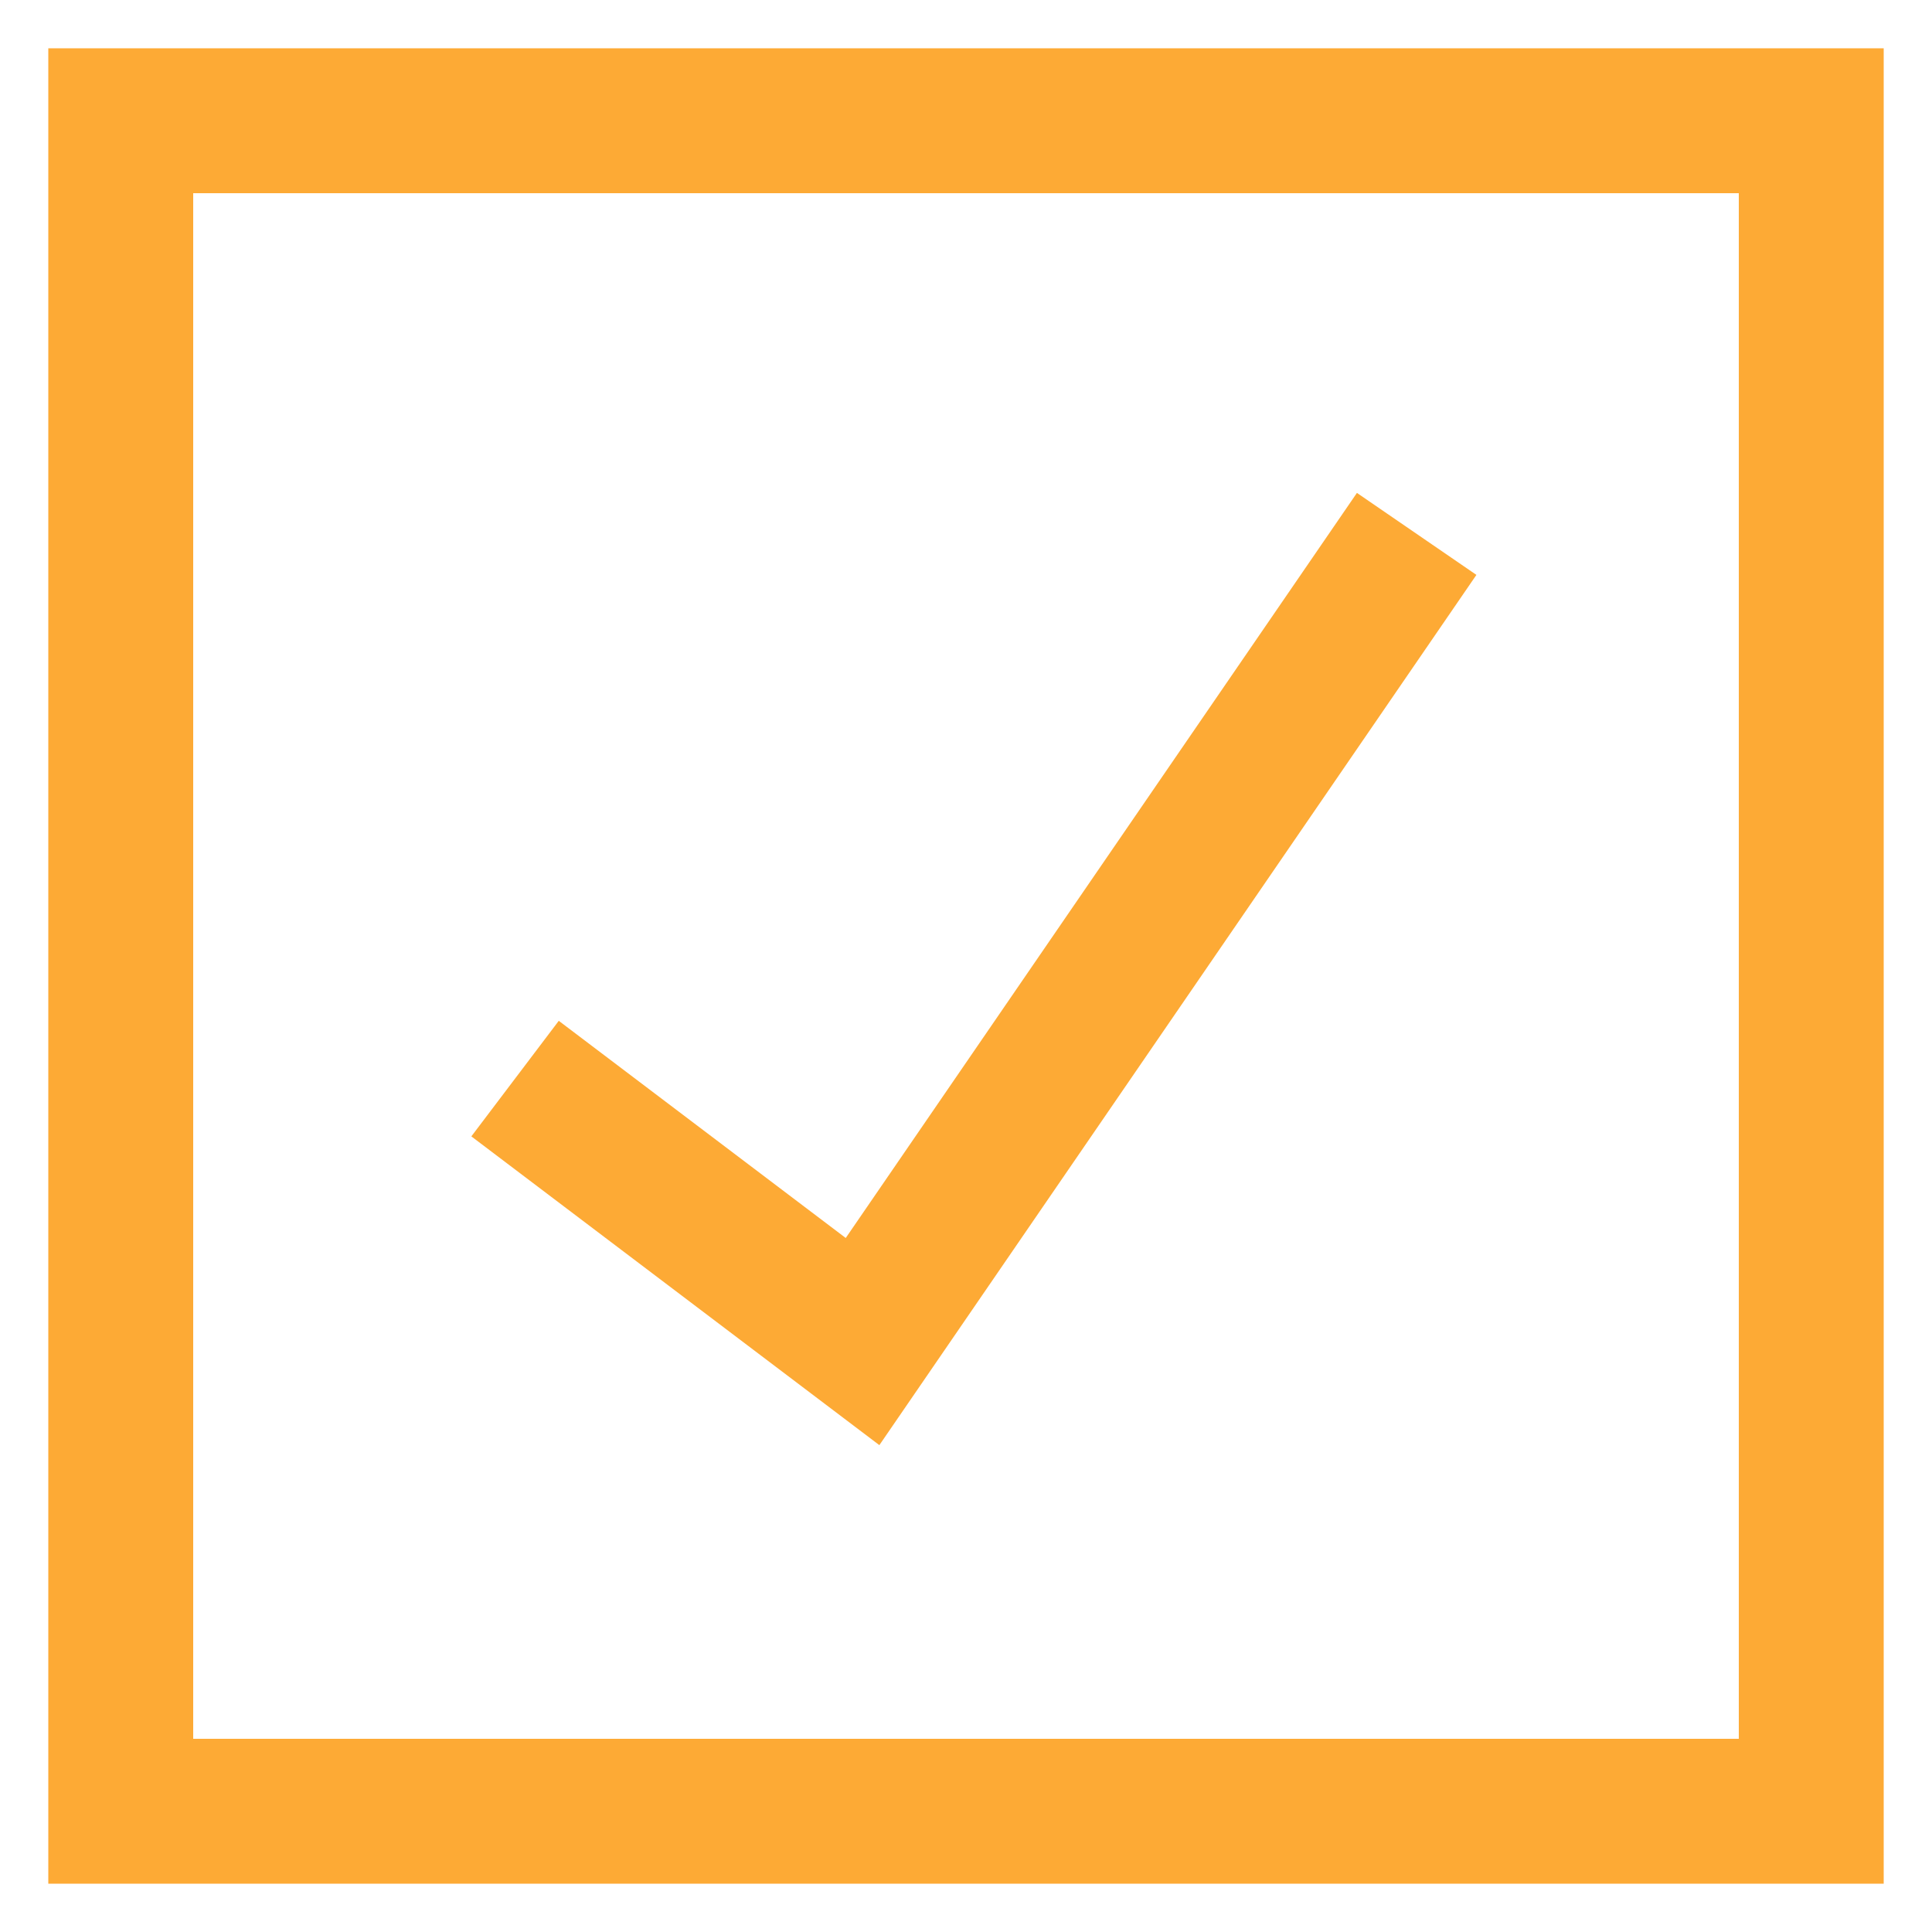
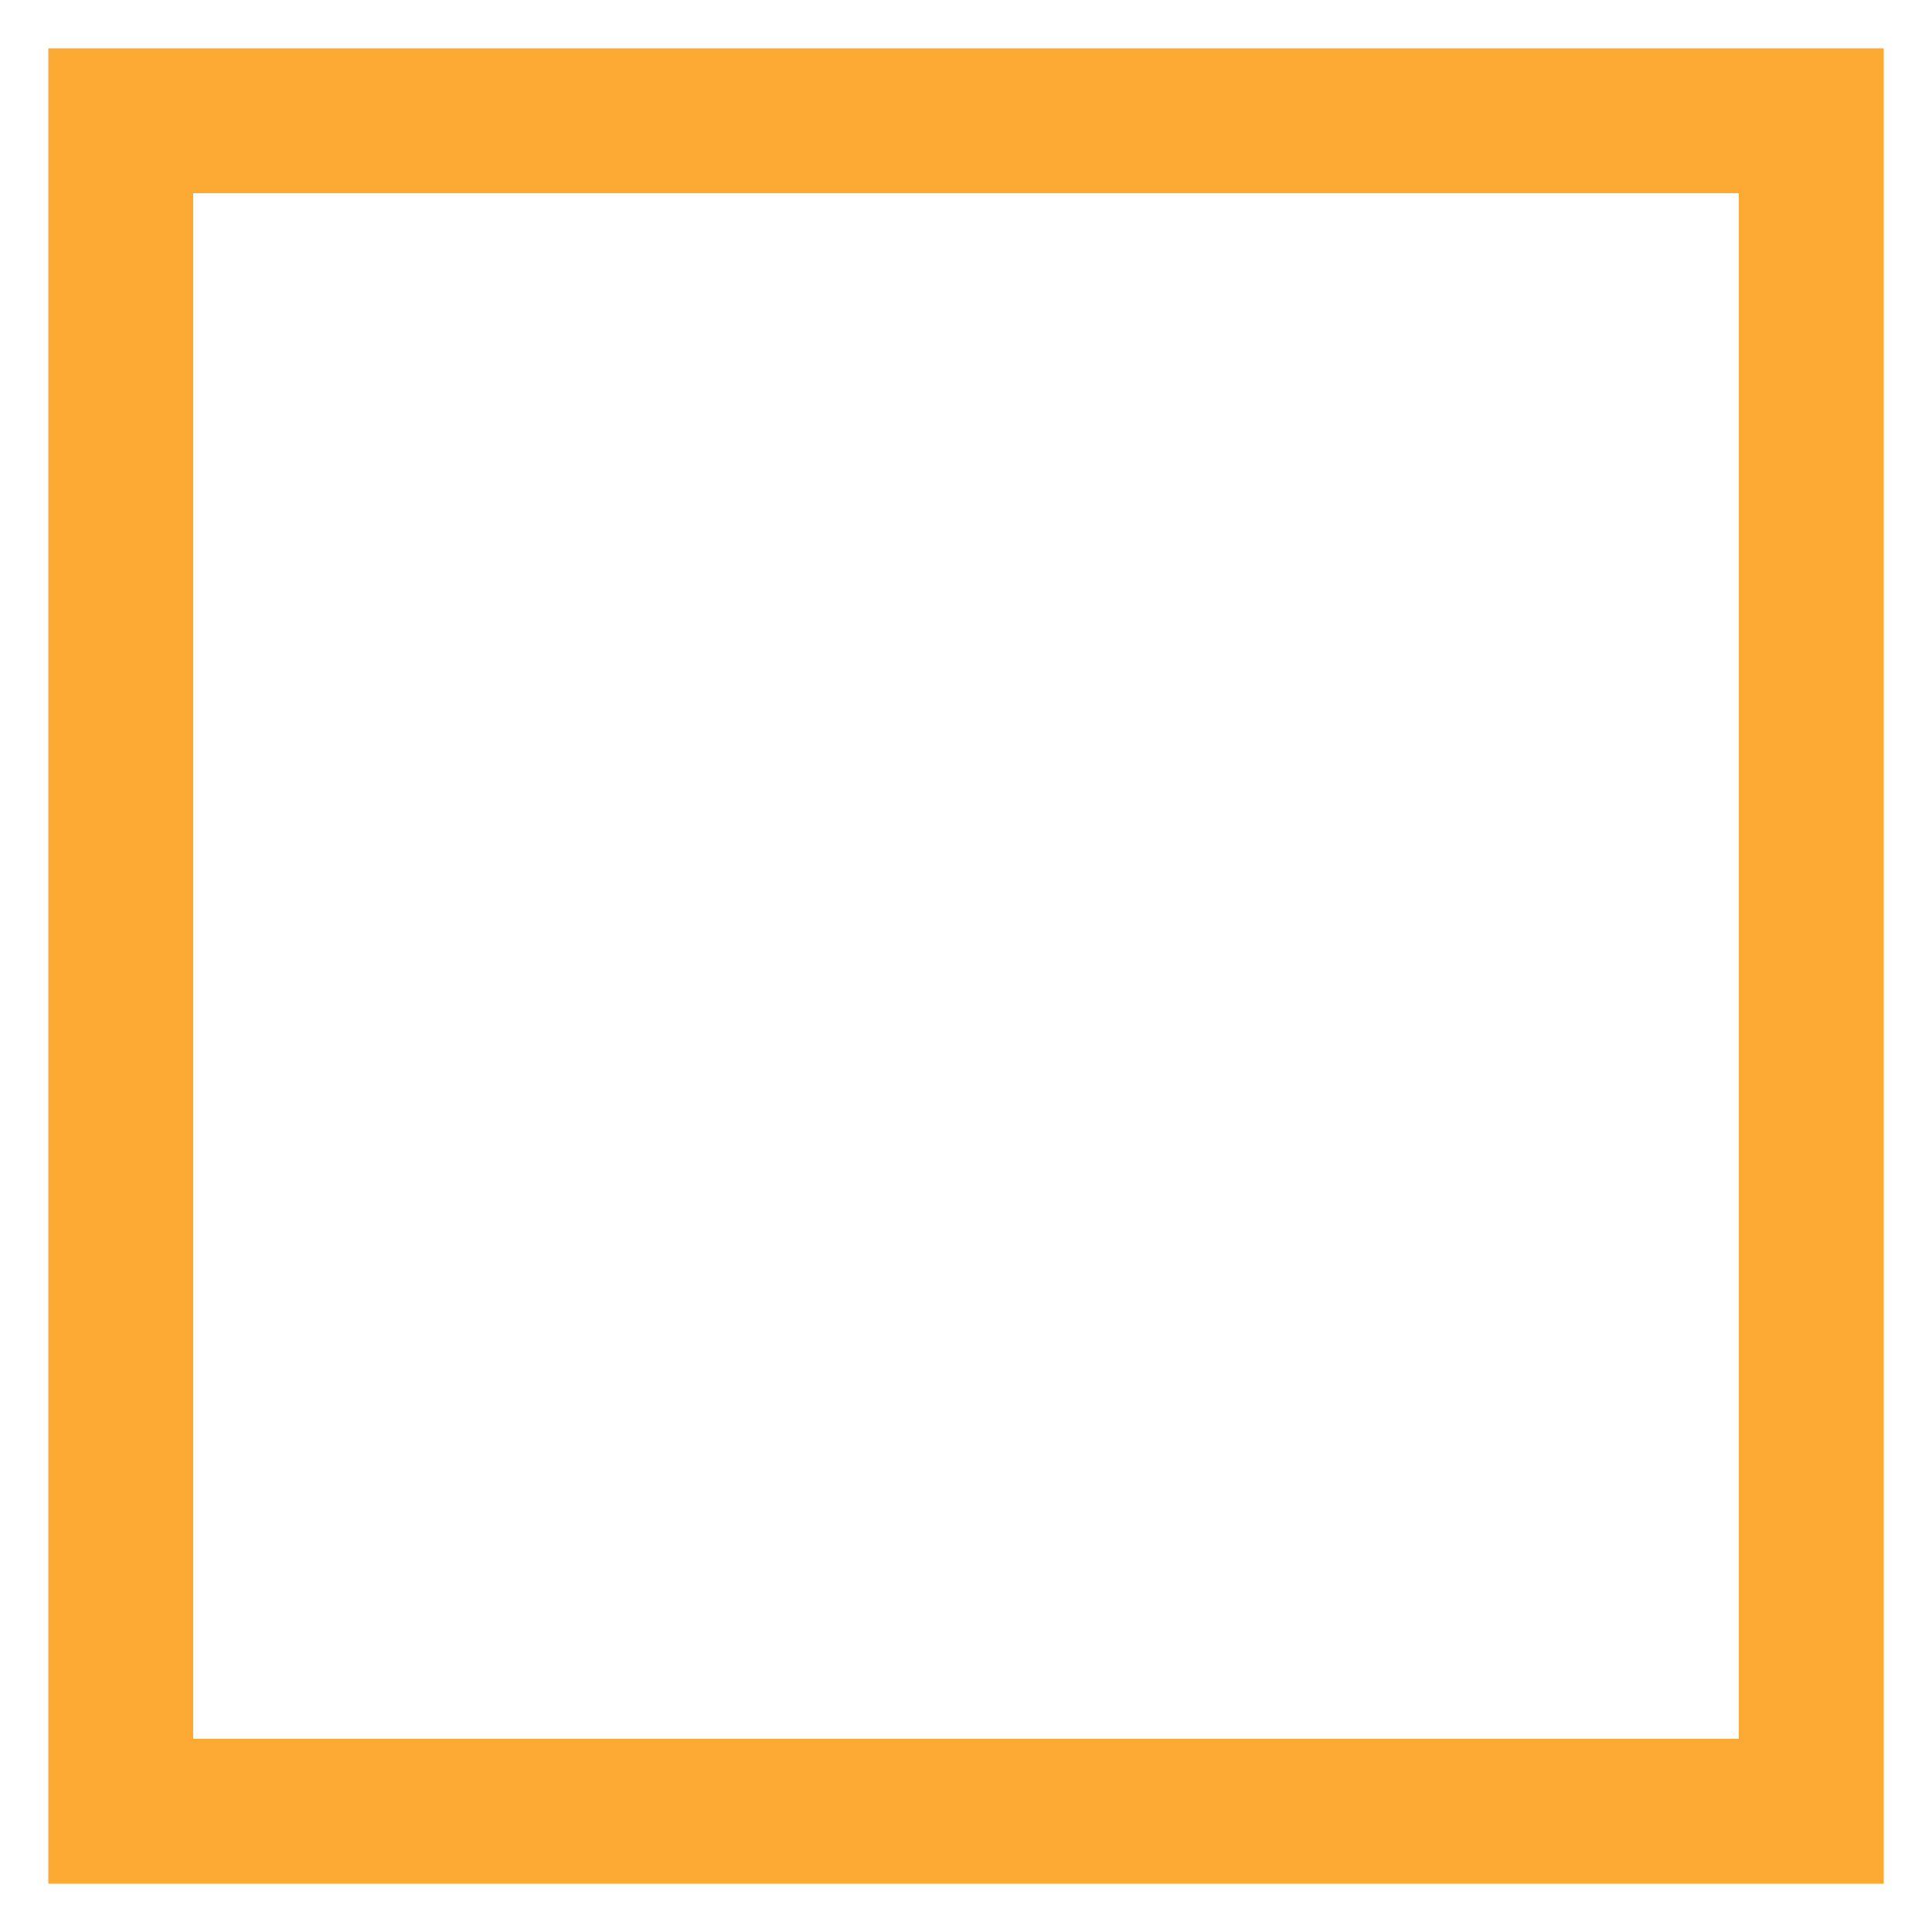
<svg xmlns="http://www.w3.org/2000/svg" width="32" height="32" viewBox="0 0 32 32" fill="none">
  <path fill-rule="evenodd" clip-rule="evenodd" d="M0.8 0.8H31.2V31.2H0.8V0.8ZM3.2 3.2V28.8H28.8V3.2H3.2Z" fill="#FDAA35" />
-   <path fill-rule="evenodd" clip-rule="evenodd" d="M24.454 9.522L14.565 23.936L7.807 18.822L9.255 16.908L14.008 20.505L22.475 8.164L24.454 9.522Z" fill="#FDAA35" />
</svg>